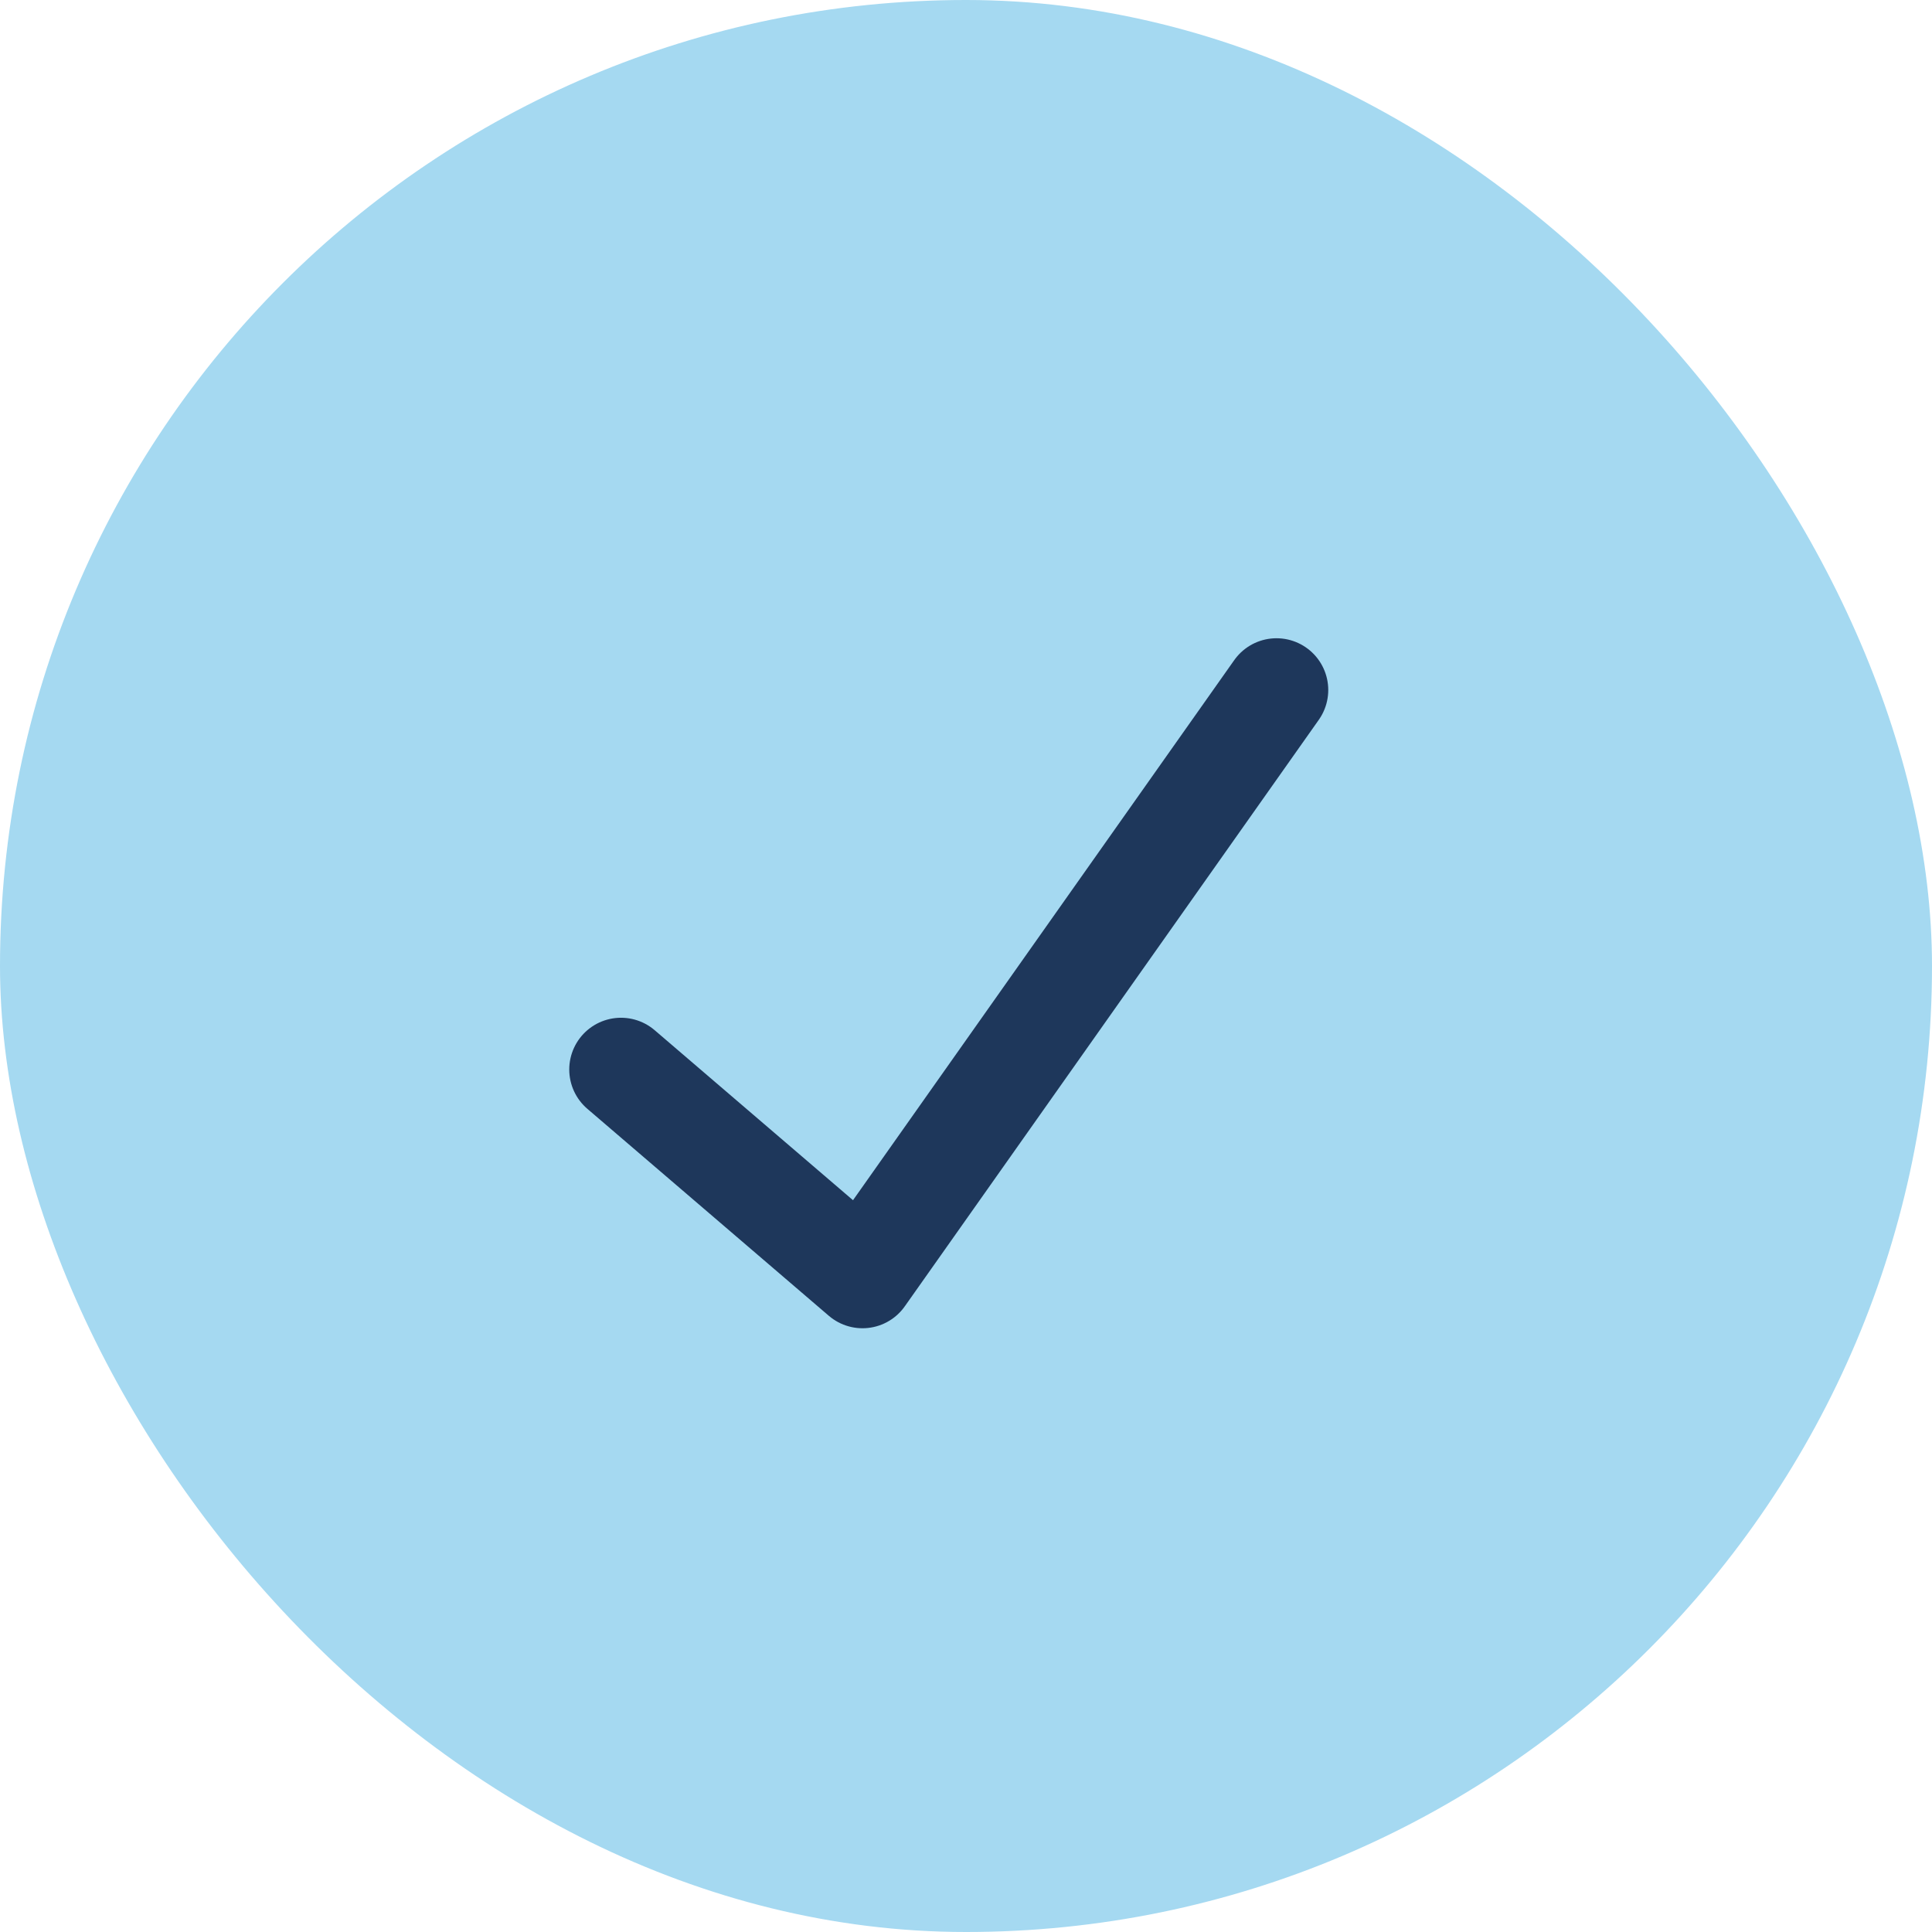
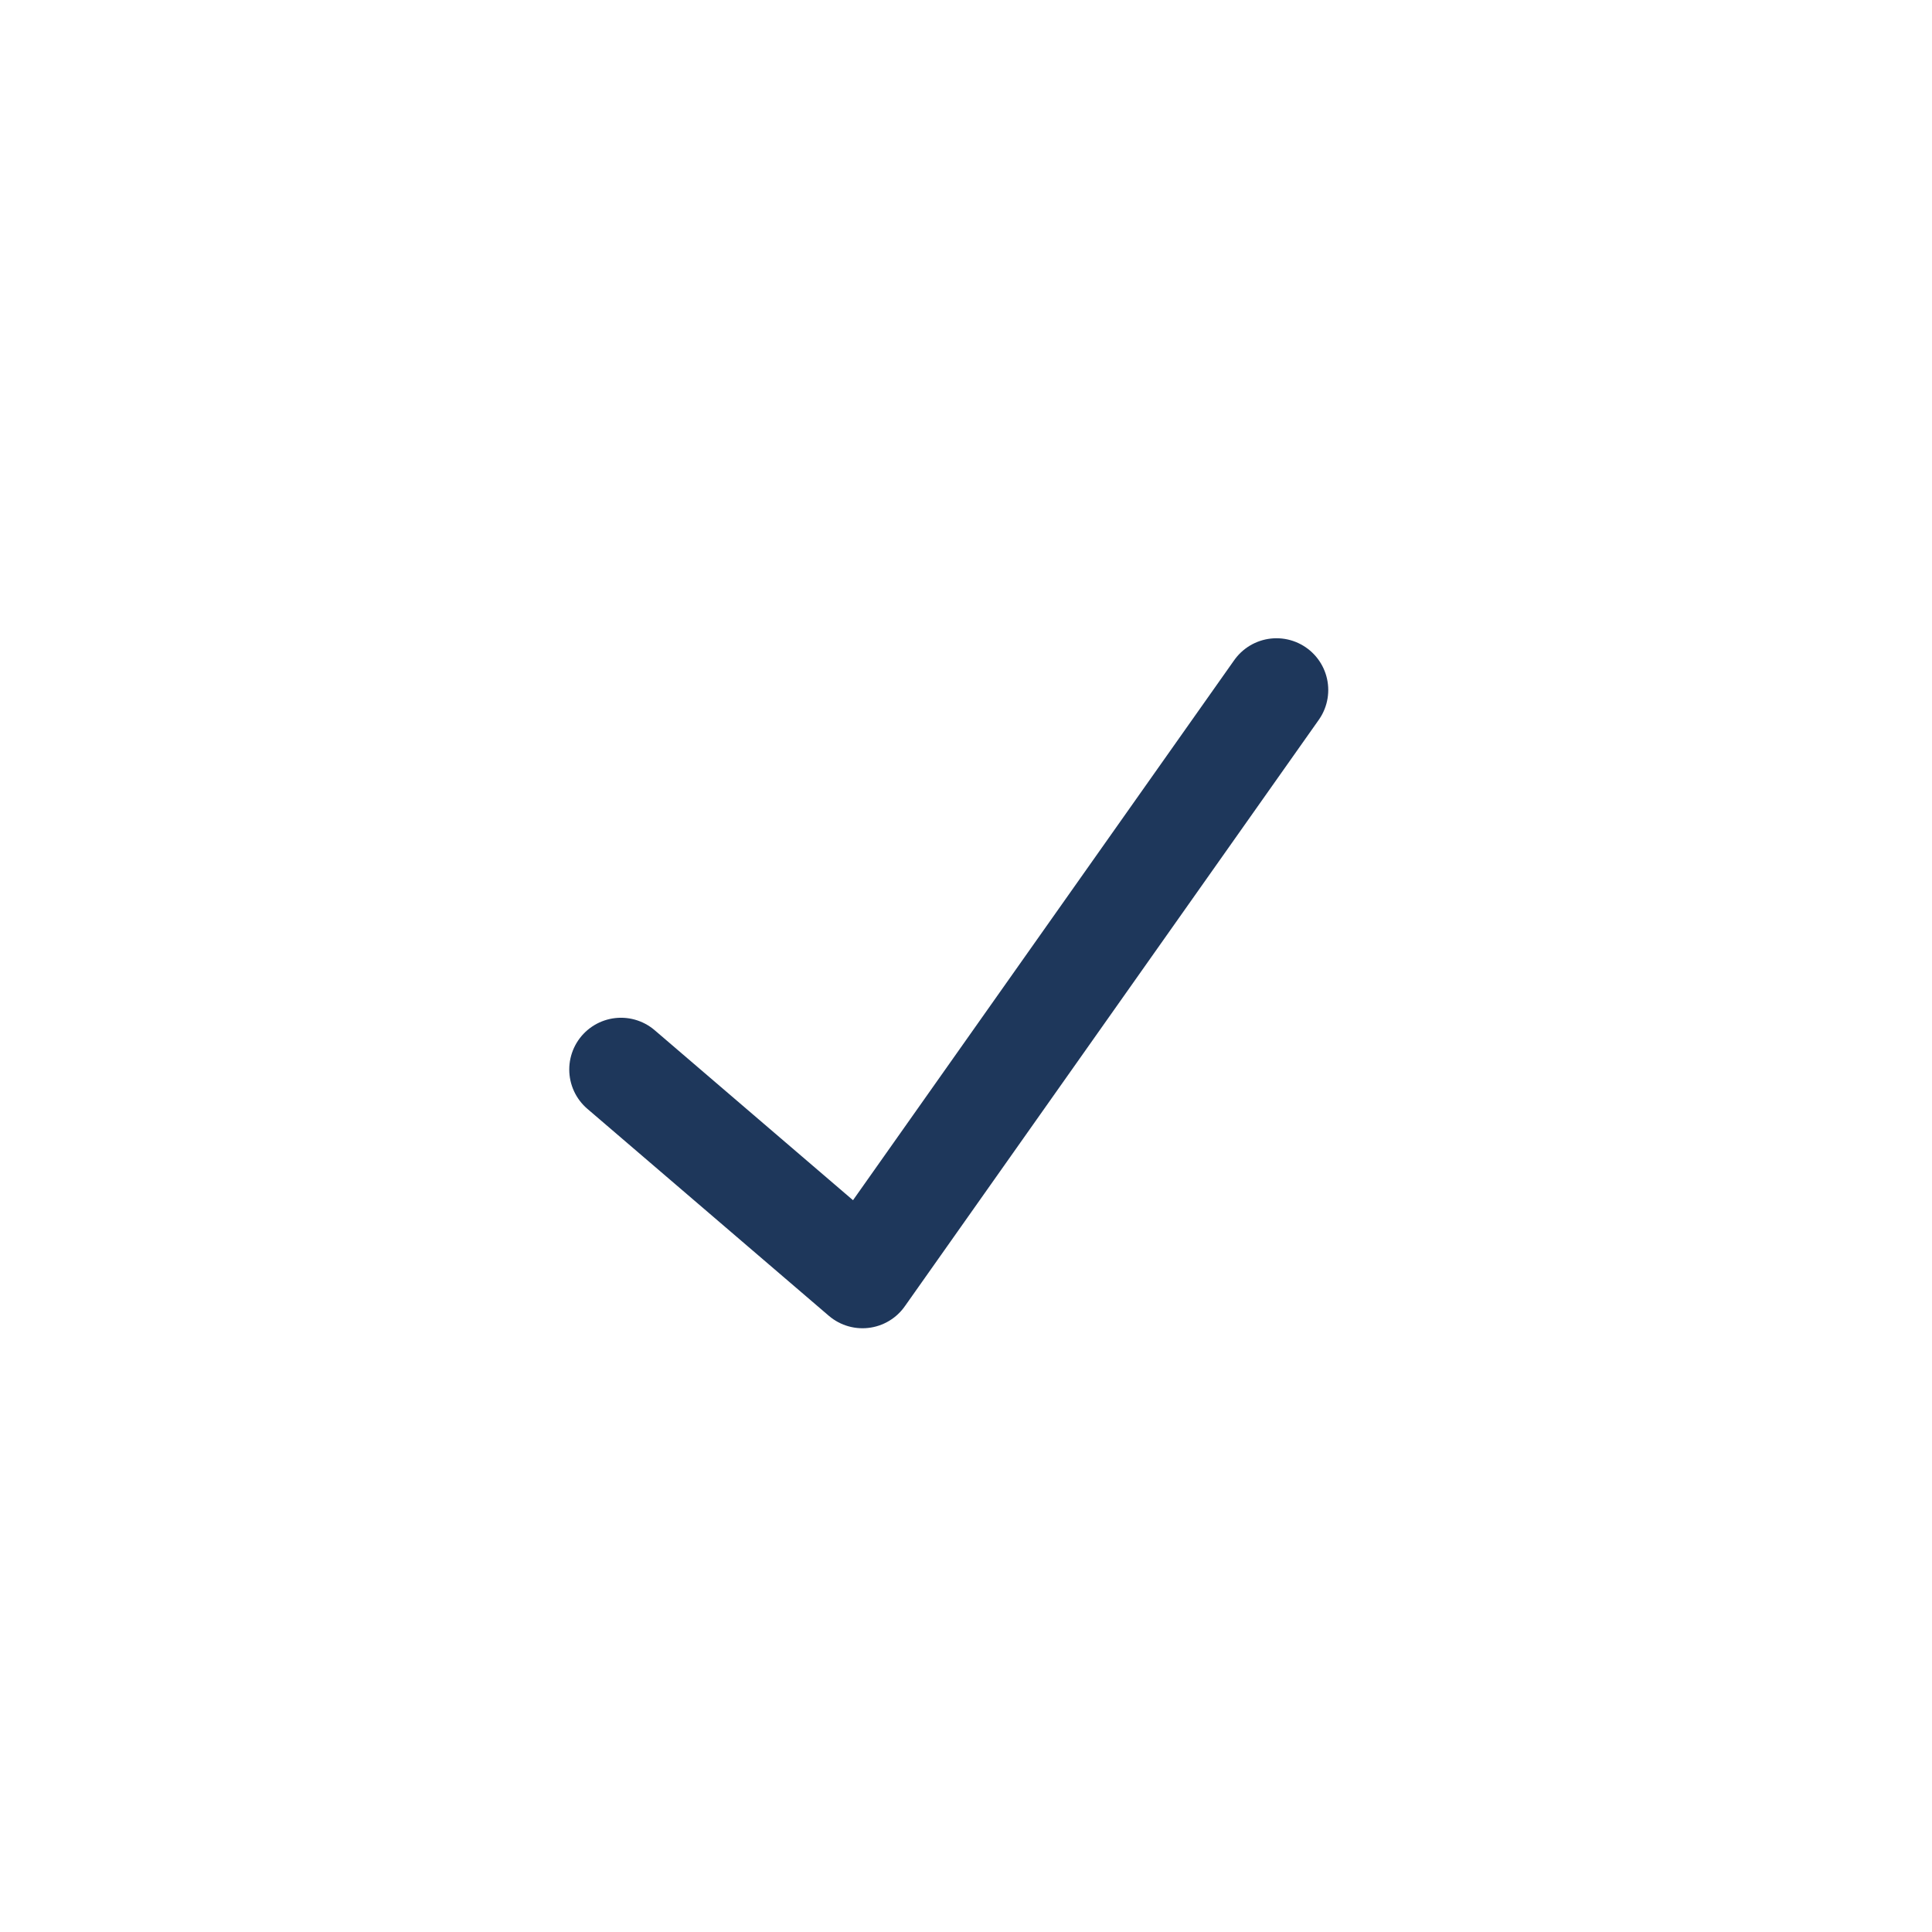
<svg xmlns="http://www.w3.org/2000/svg" width="28" height="28" viewBox="0 0 28 28" fill="none">
-   <rect width="28" height="28" rx="14" fill="#A5D9F1" />
  <path d="M9 15.5L12.5 18.5L18.5 10" stroke="#1E375B" stroke-width="1.5" stroke-linecap="round" stroke-linejoin="round" />
</svg>